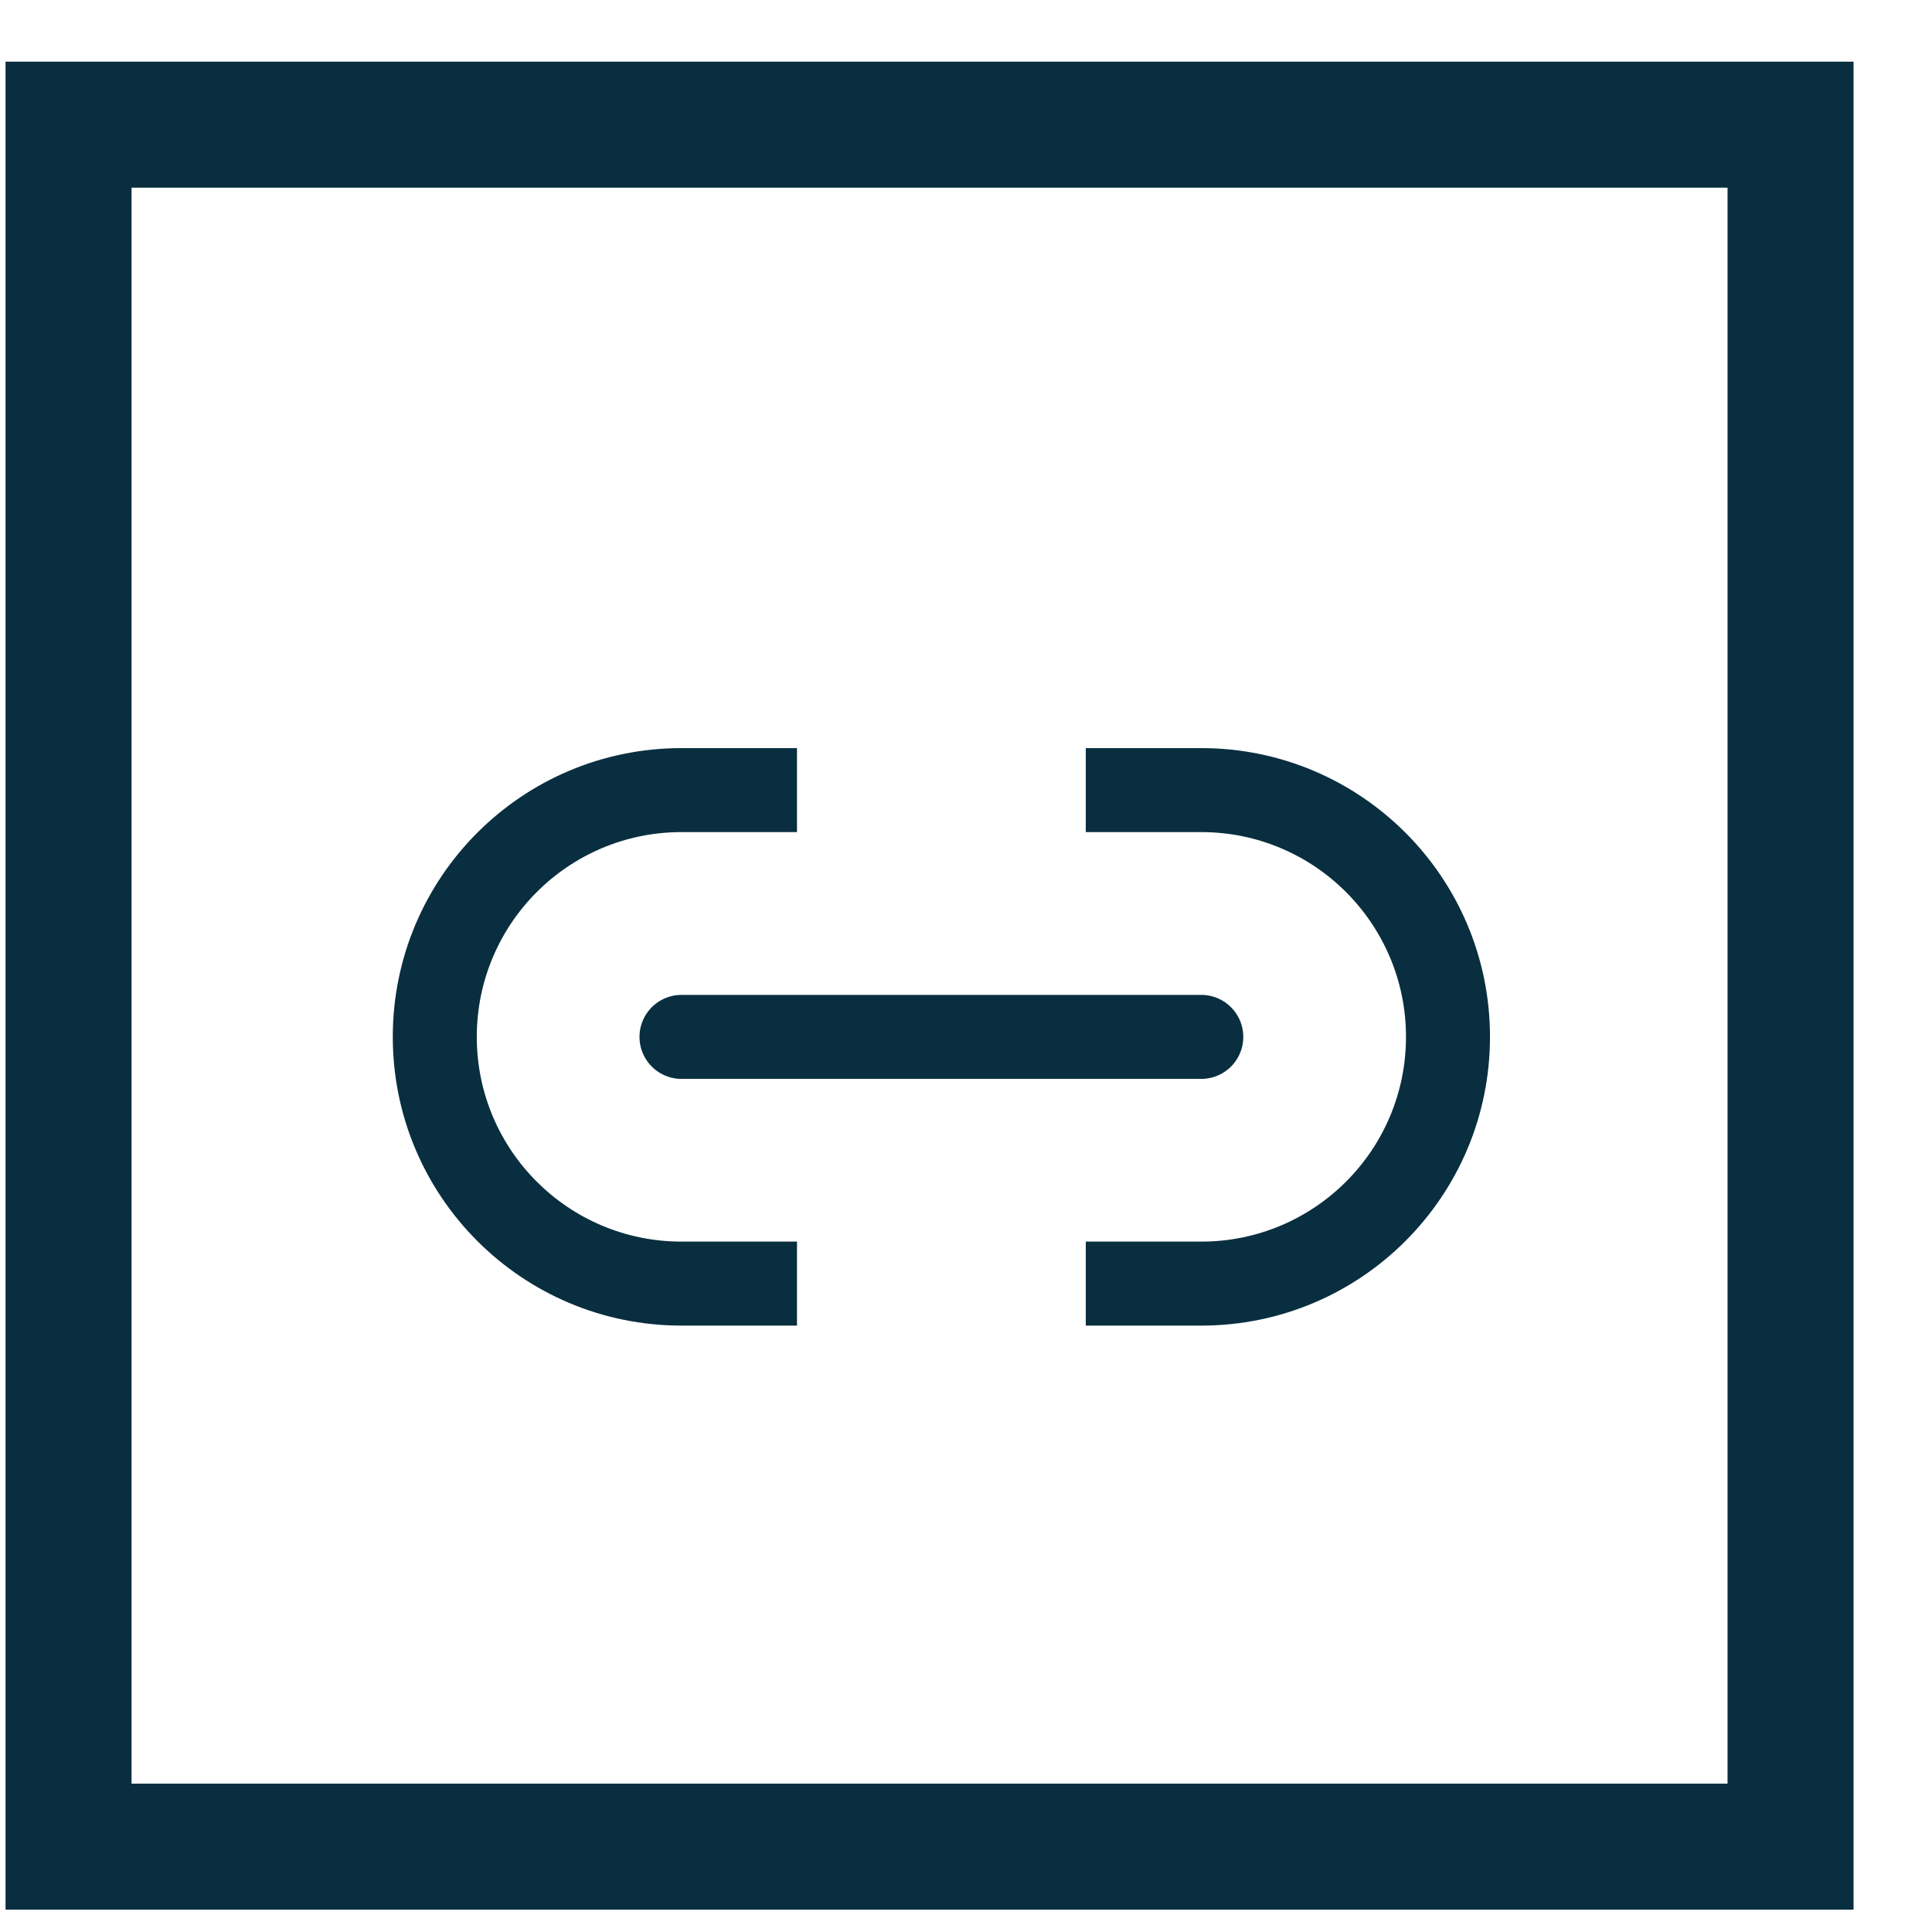
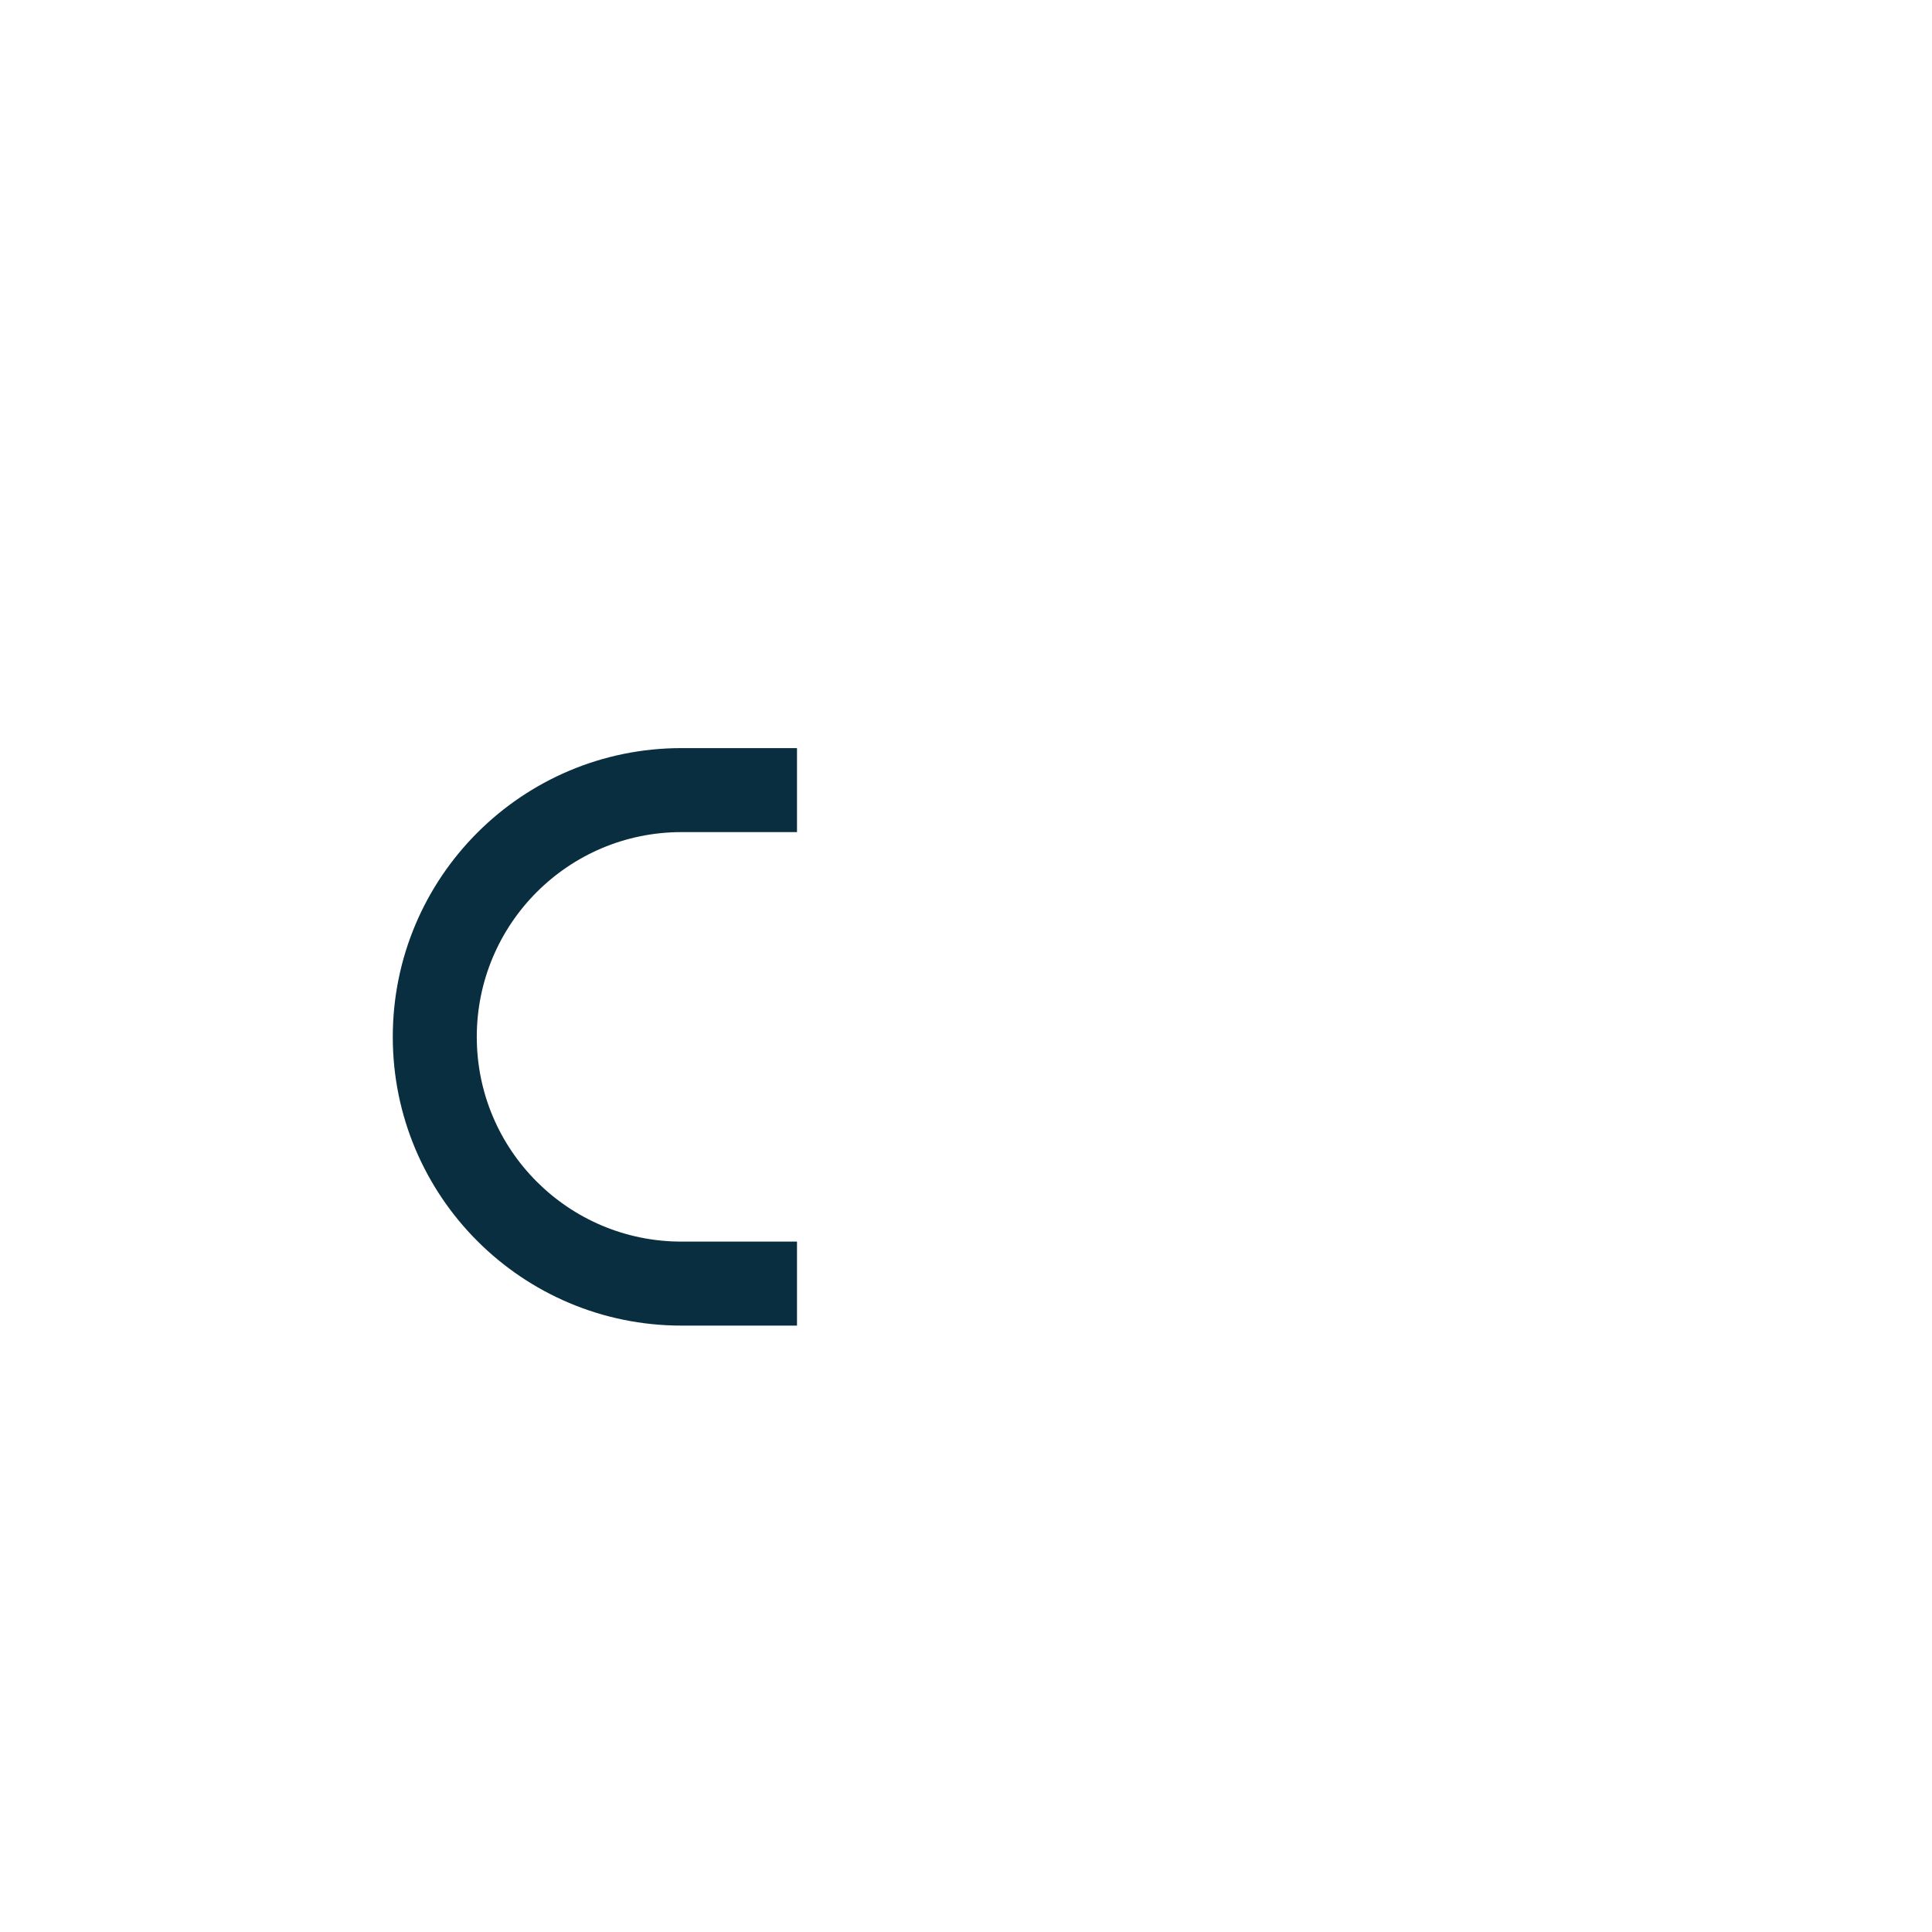
<svg xmlns="http://www.w3.org/2000/svg" width="23" height="23" viewBox="0 0 23 23" fill="none">
-   <rect x="0.816" y="1.484" width="20.5" height="20.5" stroke="#092E3F" stroke-width="1.5" />
-   <path d="M8.113 12.344H14.301" stroke="#092E3F" stroke-linecap="round" />
  <path fill-rule="evenodd" clip-rule="evenodd" d="M9.488 8.906H8.113C6.215 8.906 4.676 10.445 4.676 12.344C4.676 14.242 6.215 15.781 8.113 15.781H9.488V14.781H8.113C6.767 14.781 5.676 13.69 5.676 12.344C5.676 10.998 6.767 9.906 8.113 9.906H9.488V8.906Z" fill="#092E3F" />
-   <path fill-rule="evenodd" clip-rule="evenodd" d="M12.926 15.781L14.301 15.781C16.199 15.781 17.738 14.242 17.738 12.344C17.738 10.445 16.199 8.906 14.301 8.906L12.926 8.906L12.926 9.906L14.301 9.906C15.647 9.906 16.738 10.998 16.738 12.344C16.738 13.69 15.647 14.781 14.301 14.781L12.926 14.781L12.926 15.781Z" fill="#092E3F" />
</svg>